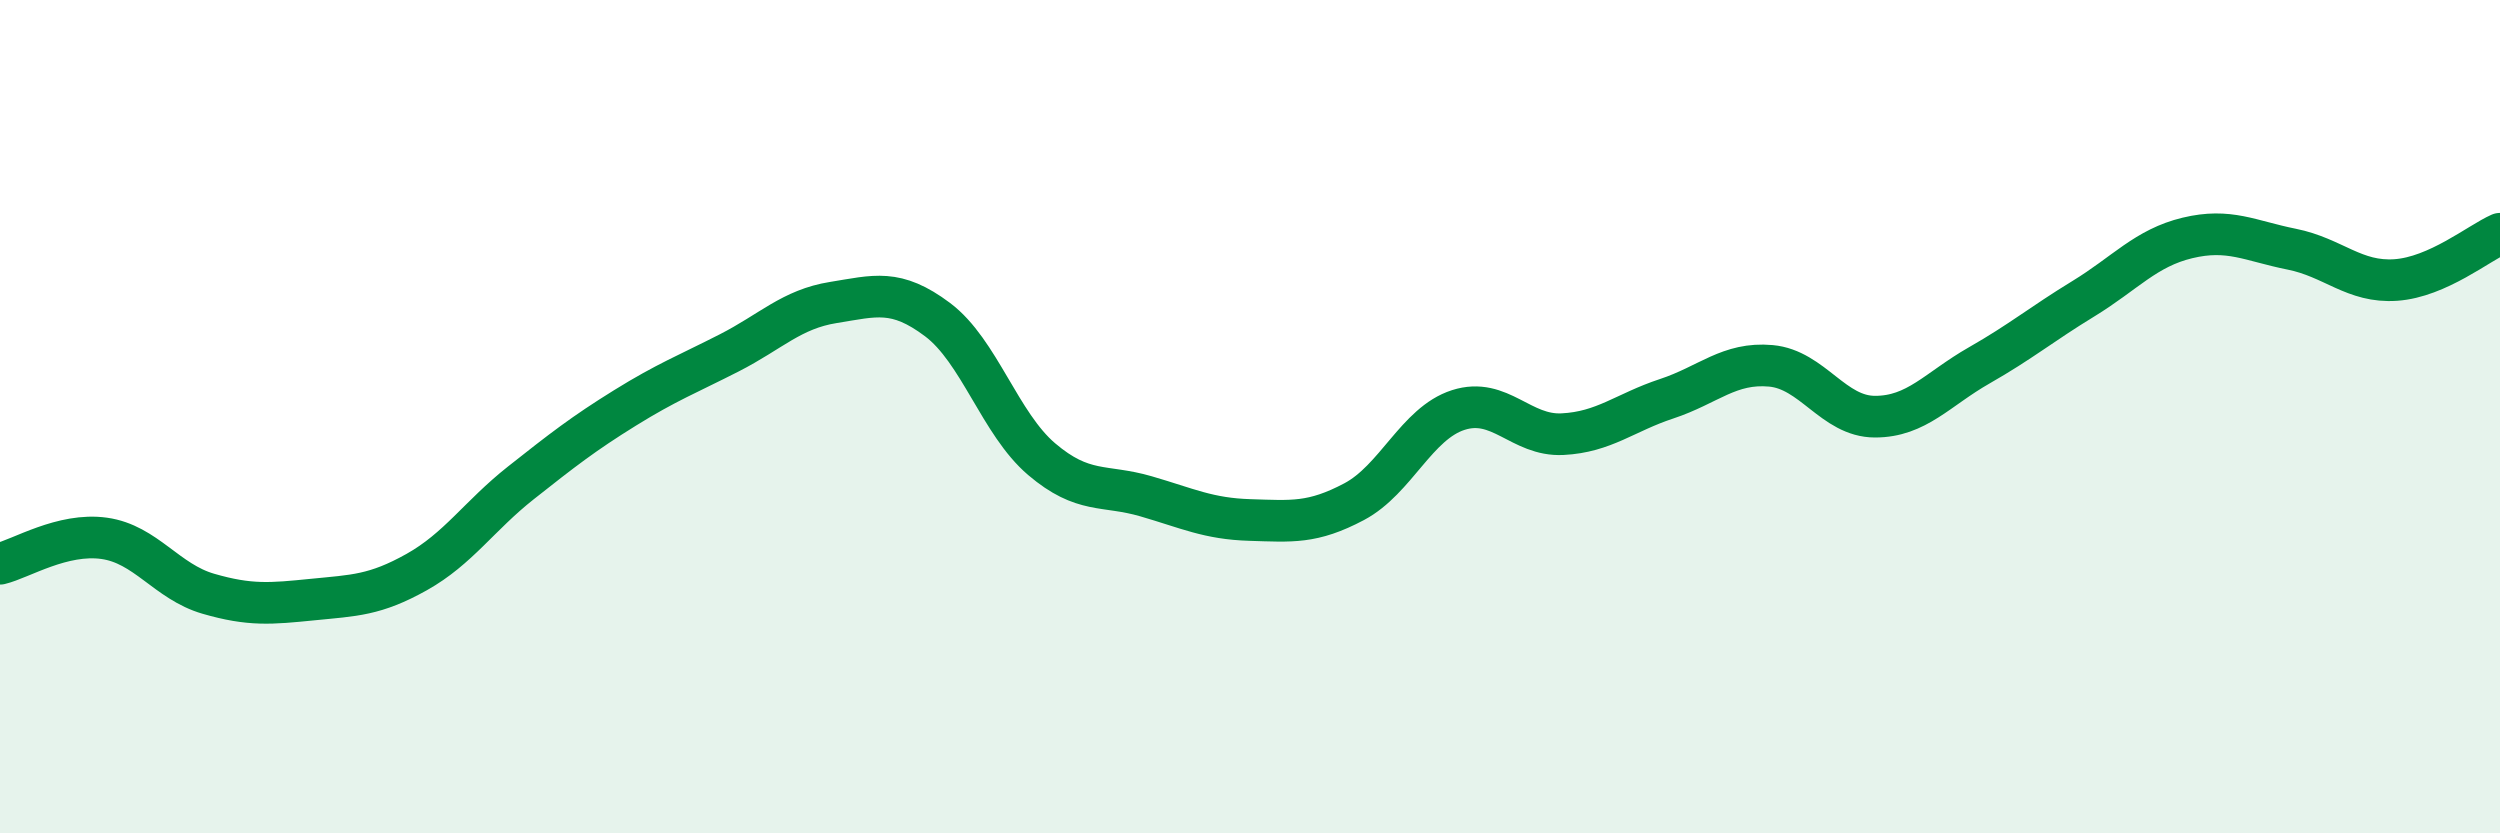
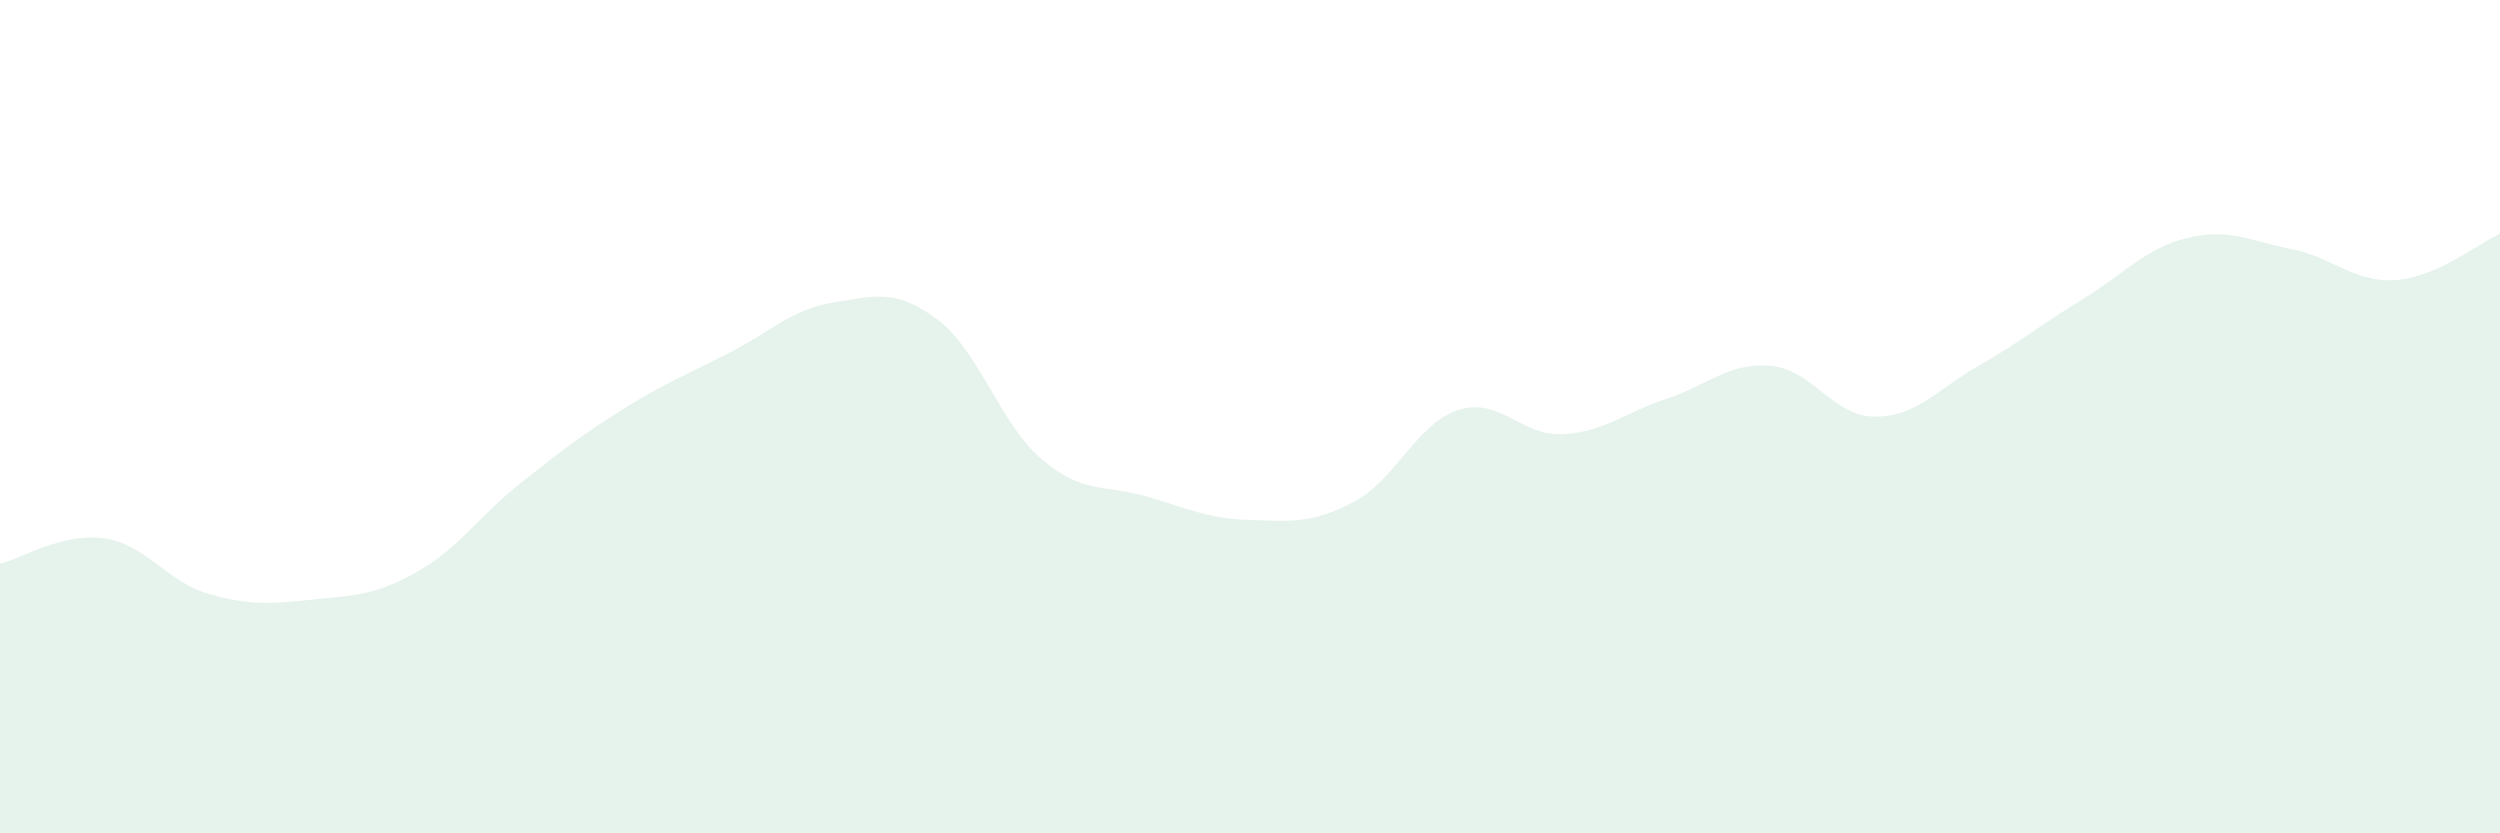
<svg xmlns="http://www.w3.org/2000/svg" width="60" height="20" viewBox="0 0 60 20">
  <path d="M 0,13.53 C 0.5,13.41 1.5,12.78 2.5,12.92 C 3.5,13.06 4,13.96 5,14.25 C 6,14.54 6.5,14.49 7.5,14.39 C 8.5,14.29 9,14.29 10,13.73 C 11,13.17 11.5,12.38 12.5,11.59 C 13.5,10.8 14,10.41 15,9.79 C 16,9.17 16.5,8.98 17.5,8.47 C 18.5,7.96 19,7.42 20,7.26 C 21,7.1 21.5,6.92 22.5,7.67 C 23.5,8.42 24,10.17 25,11.02 C 26,11.87 26.5,11.62 27.5,11.91 C 28.5,12.2 29,12.45 30,12.48 C 31,12.51 31.5,12.57 32.5,12.04 C 33.5,11.51 34,10.16 35,9.84 C 36,9.52 36.5,10.47 37.5,10.42 C 38.5,10.37 39,9.9 40,9.57 C 41,9.24 41.5,8.69 42.5,8.78 C 43.5,8.87 44,10 45,10 C 46,10 46.5,9.34 47.5,8.77 C 48.5,8.2 49,7.78 50,7.17 C 51,6.56 51.5,5.95 52.5,5.71 C 53.5,5.47 54,5.78 55,5.98 C 56,6.18 56.5,6.79 57.5,6.72 C 58.5,6.65 59.5,5.83 60,5.61L60 20L0 20Z" fill="#008740" opacity="0.1" stroke-linecap="round" stroke-linejoin="round" />
-   <path d="M 0,13.53 C 0.5,13.41 1.5,12.78 2.5,12.92 C 3.5,13.06 4,13.96 5,14.25 C 6,14.54 6.5,14.49 7.5,14.39 C 8.5,14.29 9,14.29 10,13.73 C 11,13.17 11.5,12.38 12.5,11.59 C 13.5,10.8 14,10.41 15,9.79 C 16,9.17 16.5,8.98 17.5,8.47 C 18.5,7.96 19,7.42 20,7.26 C 21,7.1 21.5,6.92 22.5,7.67 C 23.5,8.42 24,10.17 25,11.02 C 26,11.87 26.5,11.62 27.5,11.91 C 28.5,12.2 29,12.45 30,12.48 C 31,12.51 31.5,12.57 32.5,12.04 C 33.5,11.51 34,10.16 35,9.84 C 36,9.52 36.5,10.47 37.5,10.42 C 38.5,10.37 39,9.9 40,9.57 C 41,9.24 41.5,8.69 42.5,8.78 C 43.5,8.87 44,10 45,10 C 46,10 46.5,9.34 47.5,8.77 C 48.5,8.2 49,7.78 50,7.17 C 51,6.56 51.5,5.95 52.5,5.71 C 53.5,5.47 54,5.78 55,5.98 C 56,6.18 56.5,6.79 57.5,6.72 C 58.5,6.65 59.5,5.83 60,5.61" stroke="#008740" stroke-width="1" fill="none" stroke-linecap="round" stroke-linejoin="round" />
</svg>